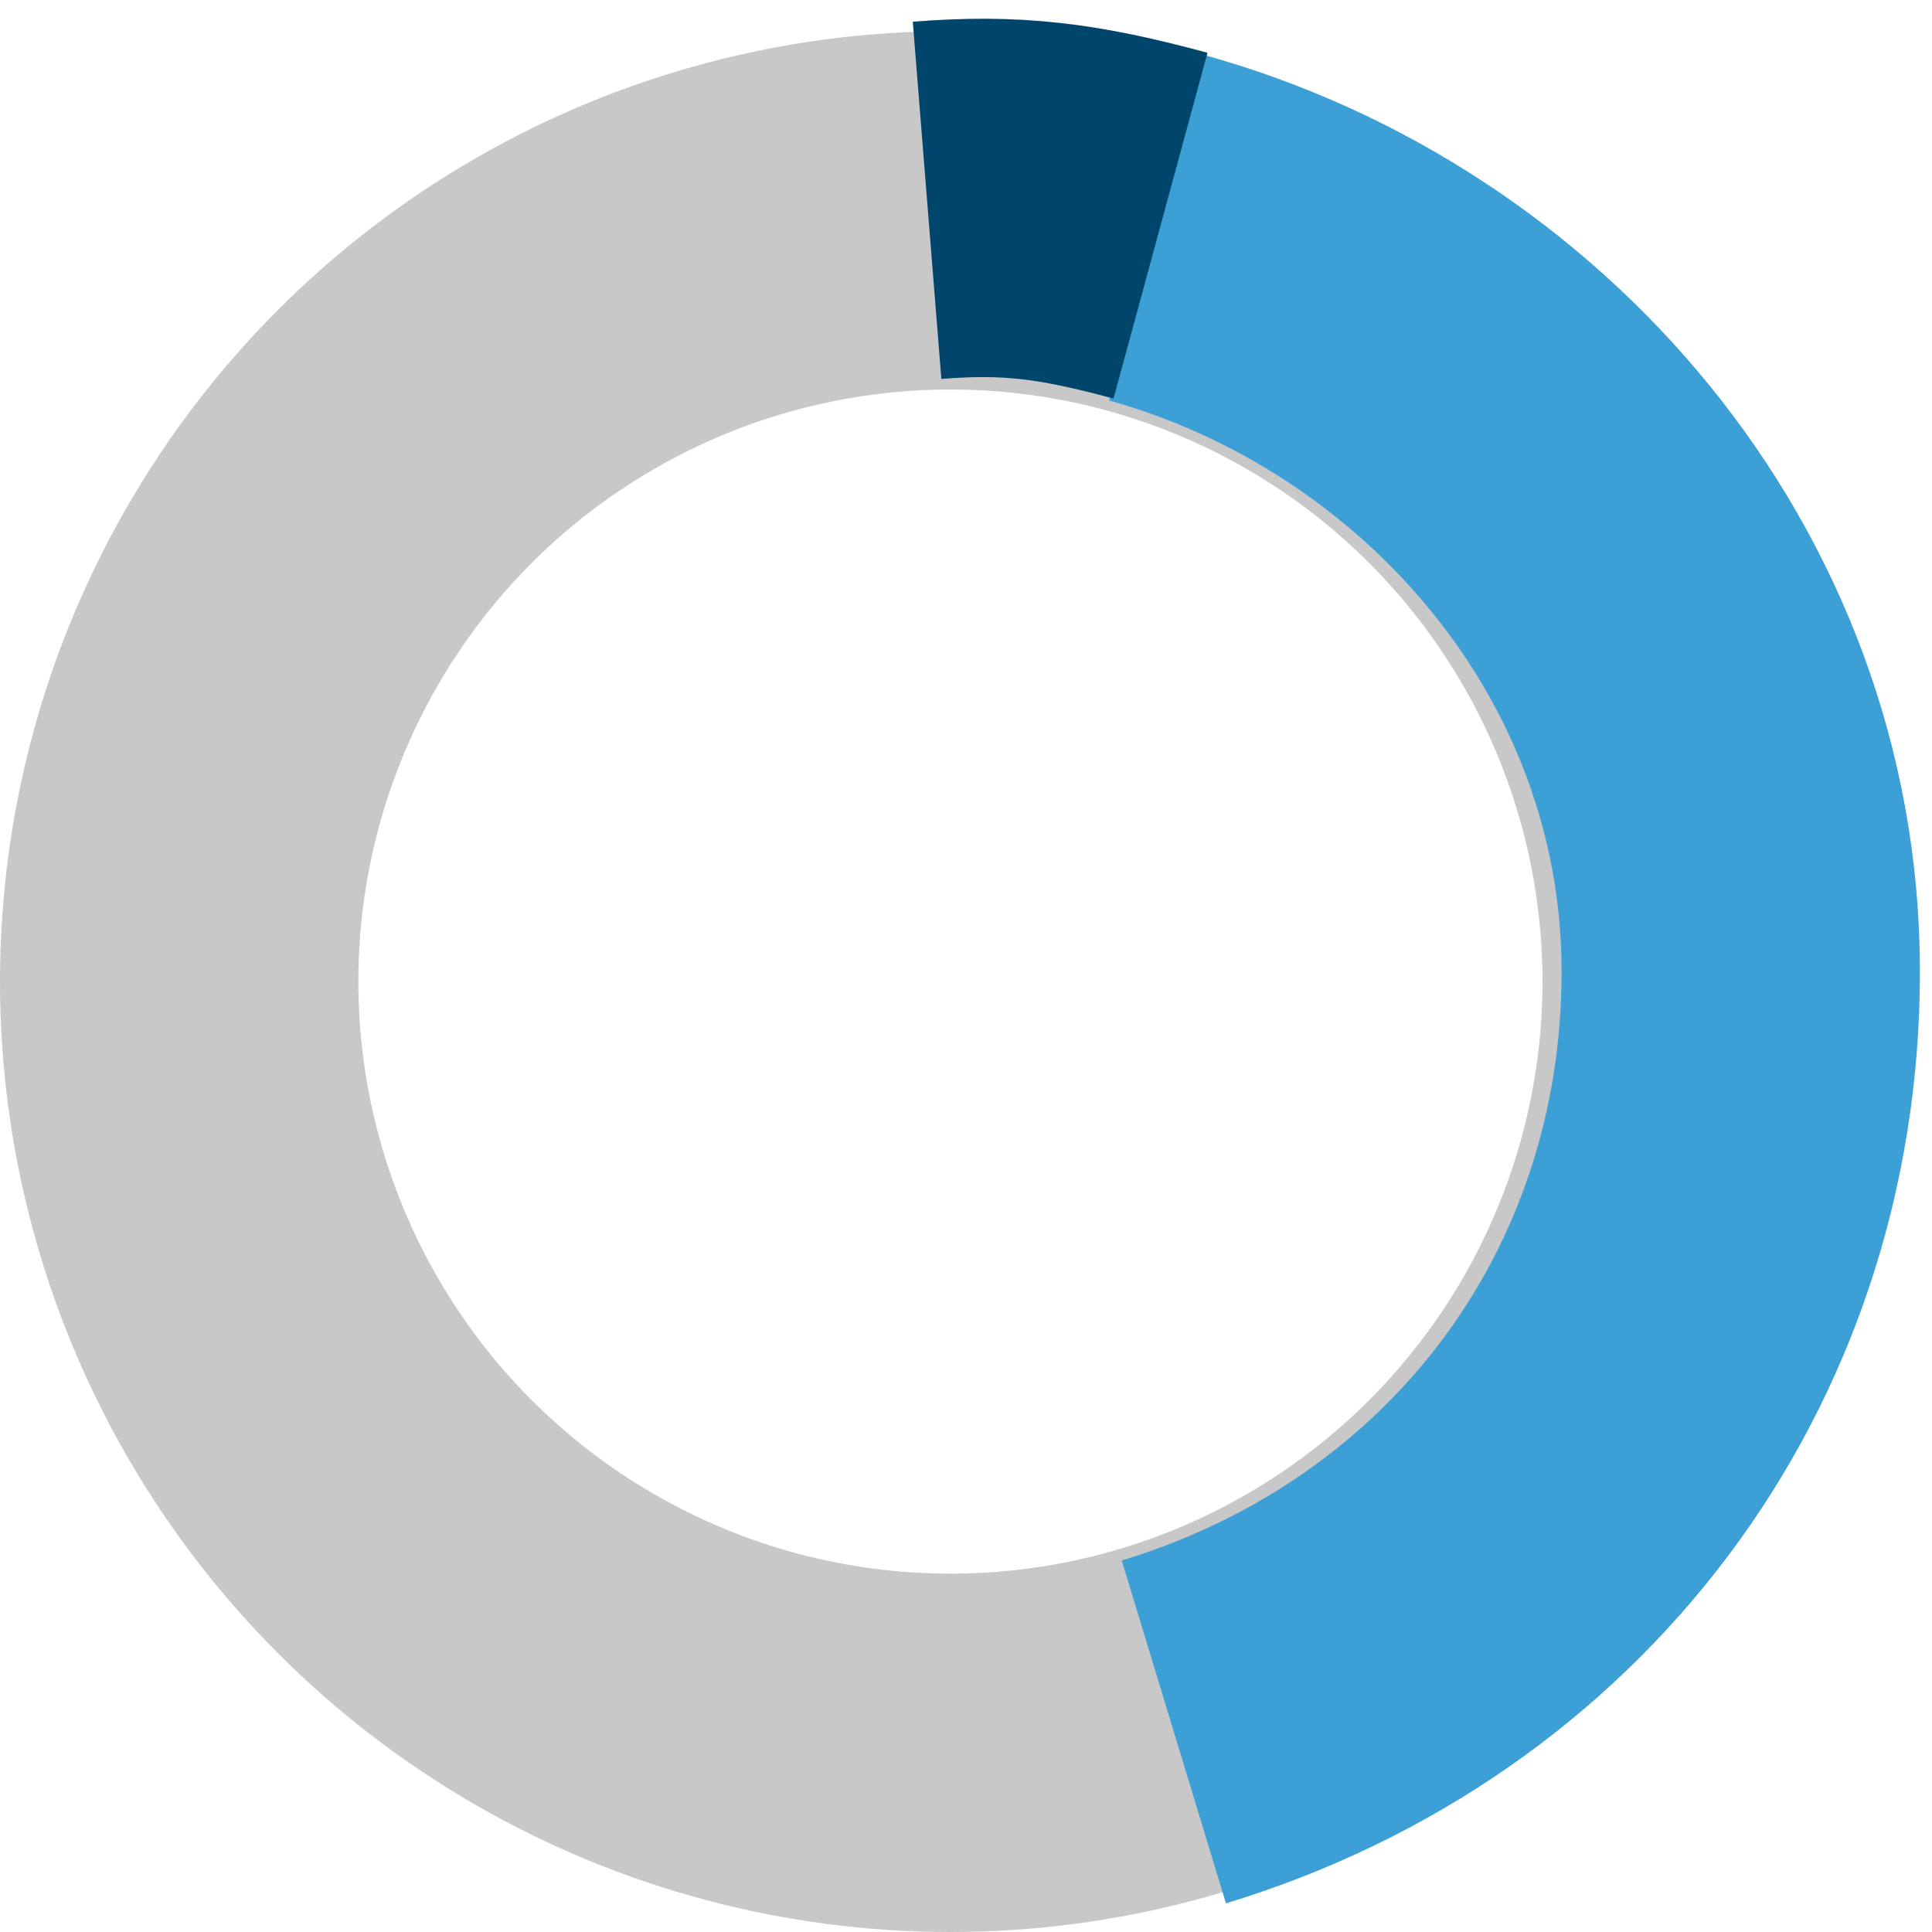
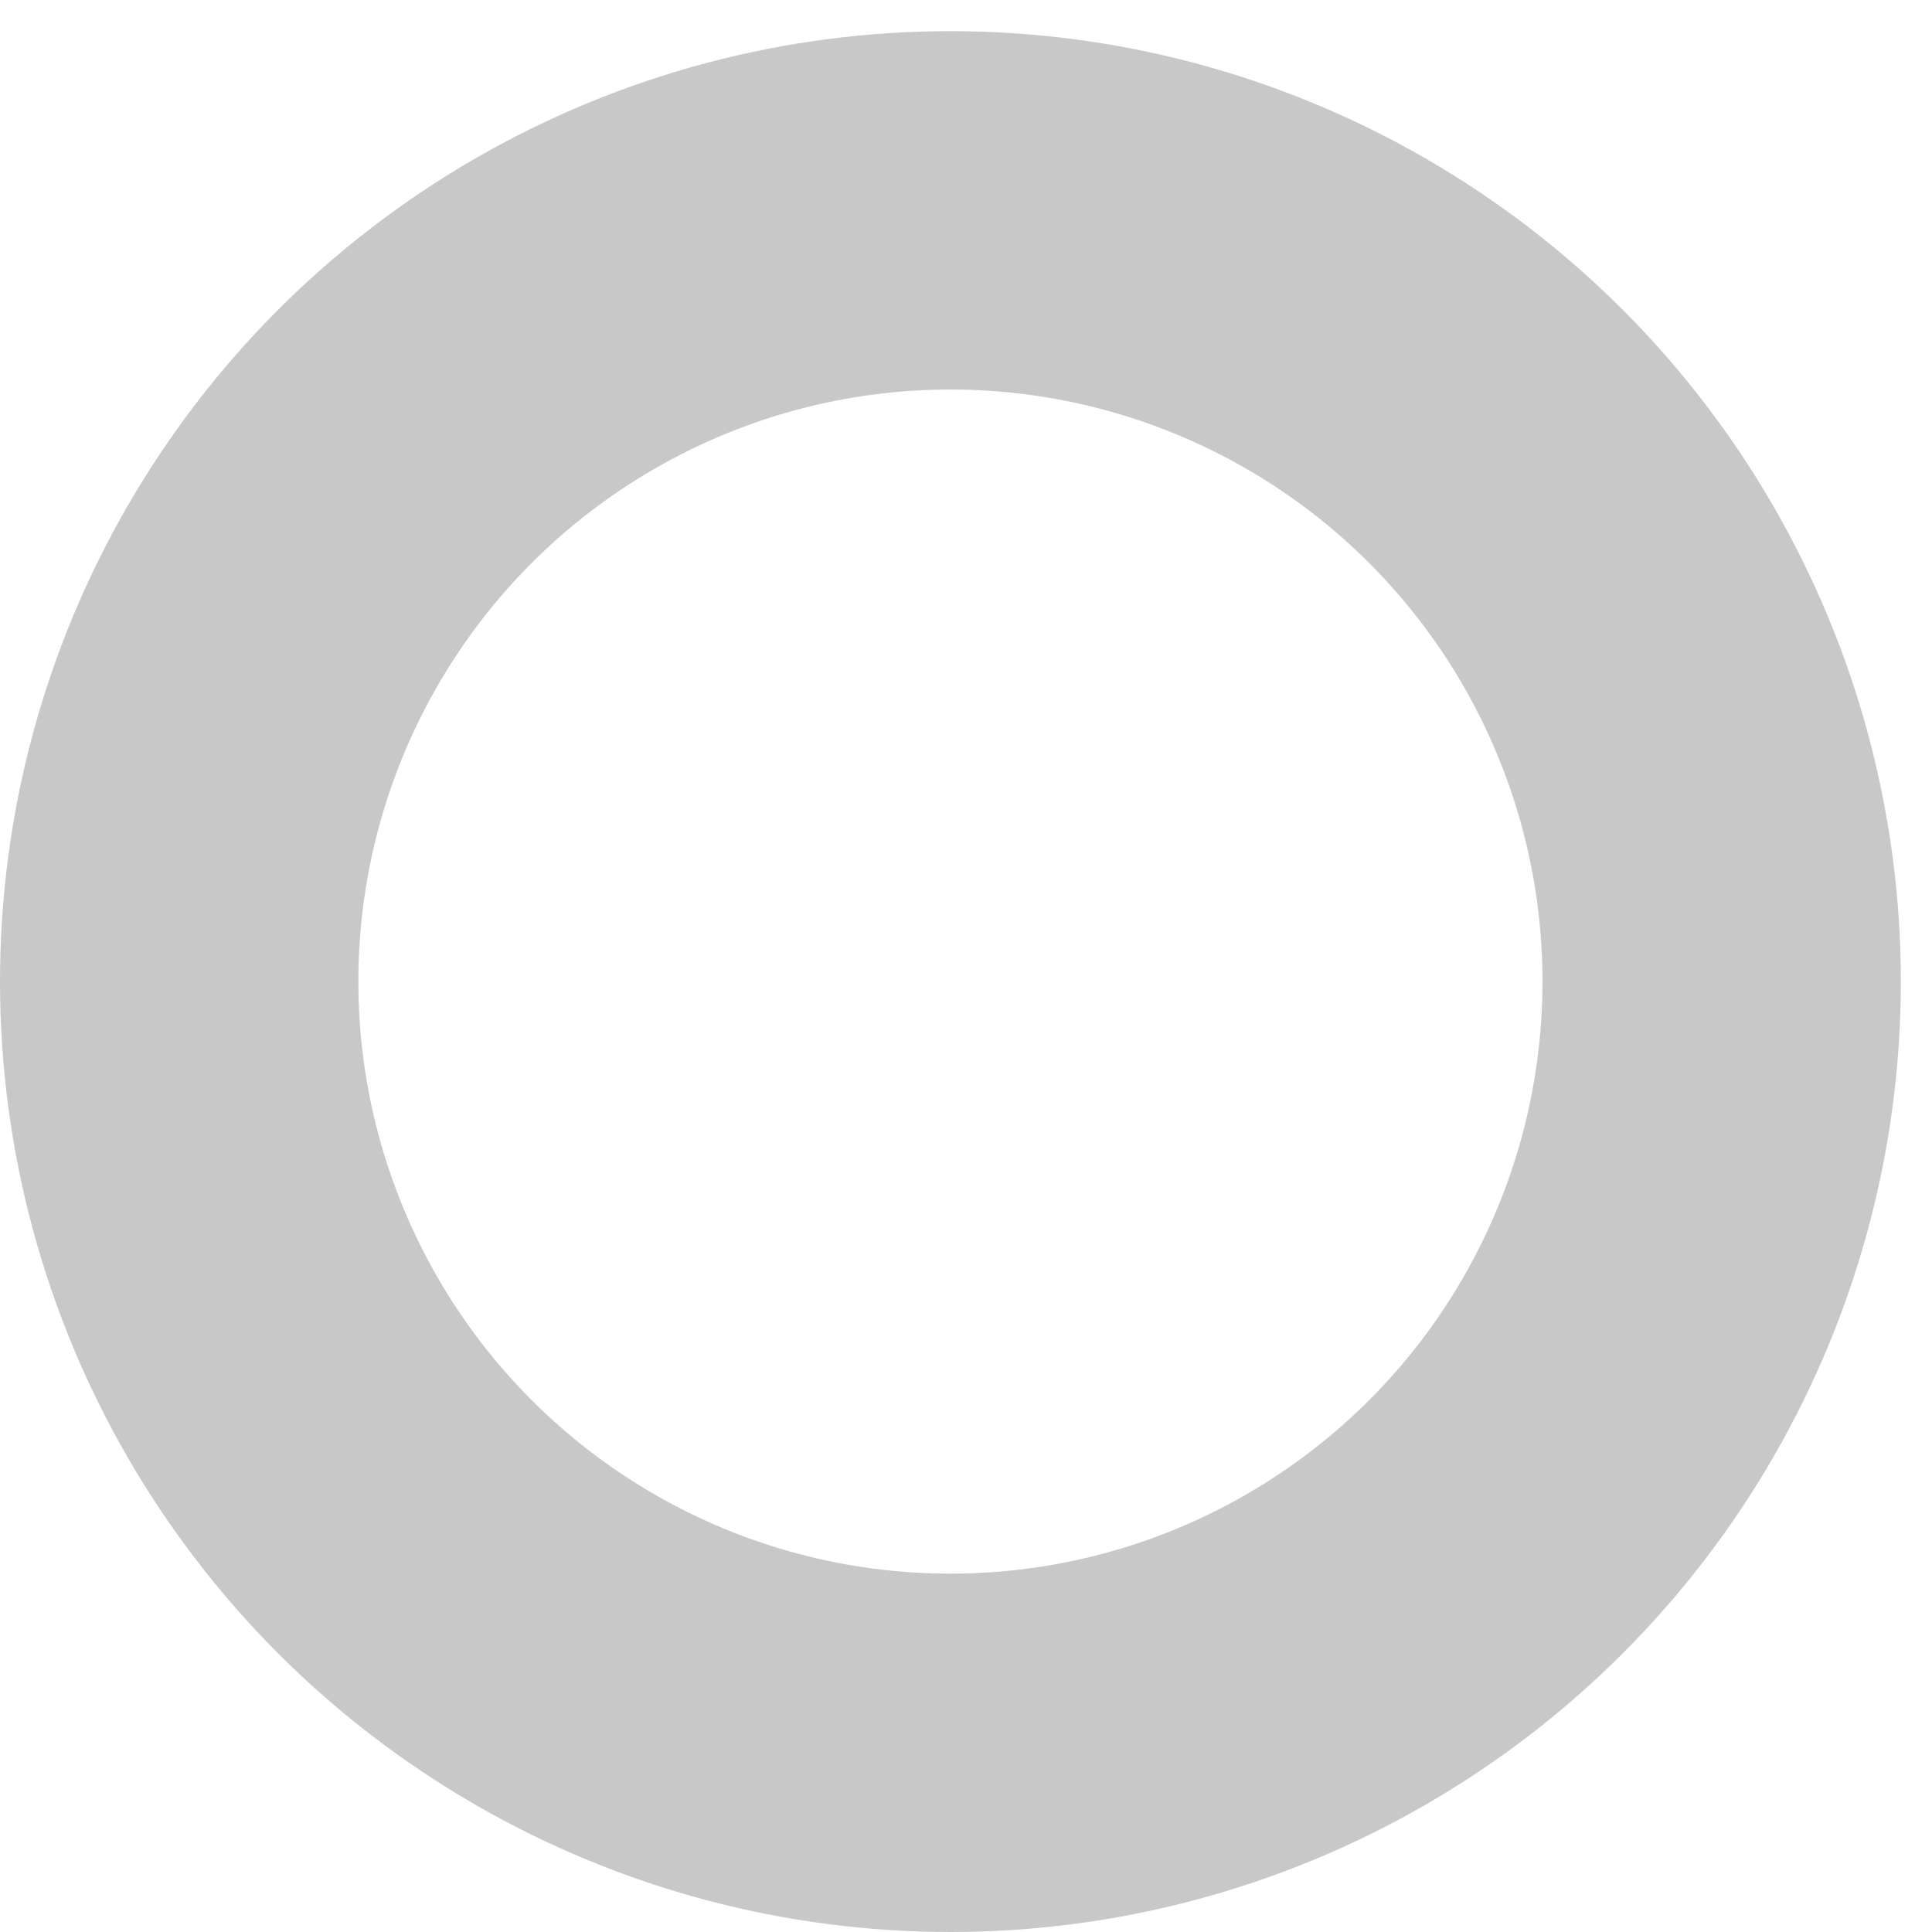
<svg xmlns="http://www.w3.org/2000/svg" width="62" height="62" viewBox="0 0 62 62" fill="none">
  <circle cx="30.5" cy="31.5" r="24.75" stroke="#C8C8C8" stroke-width="11.5" />
-   <path d="M37.135 7.314C47.516 10.203 55.863 19.605 55.863 31.179C55.863 42.753 48.586 52.261 37.67 55.579" stroke="#3CA0D7" stroke-width="11.5" />
-   <path d="M29.751 6.429C32.426 6.215 34.246 6.429 37.242 7.243" stroke="#00456B" stroke-width="11.5" />
</svg>